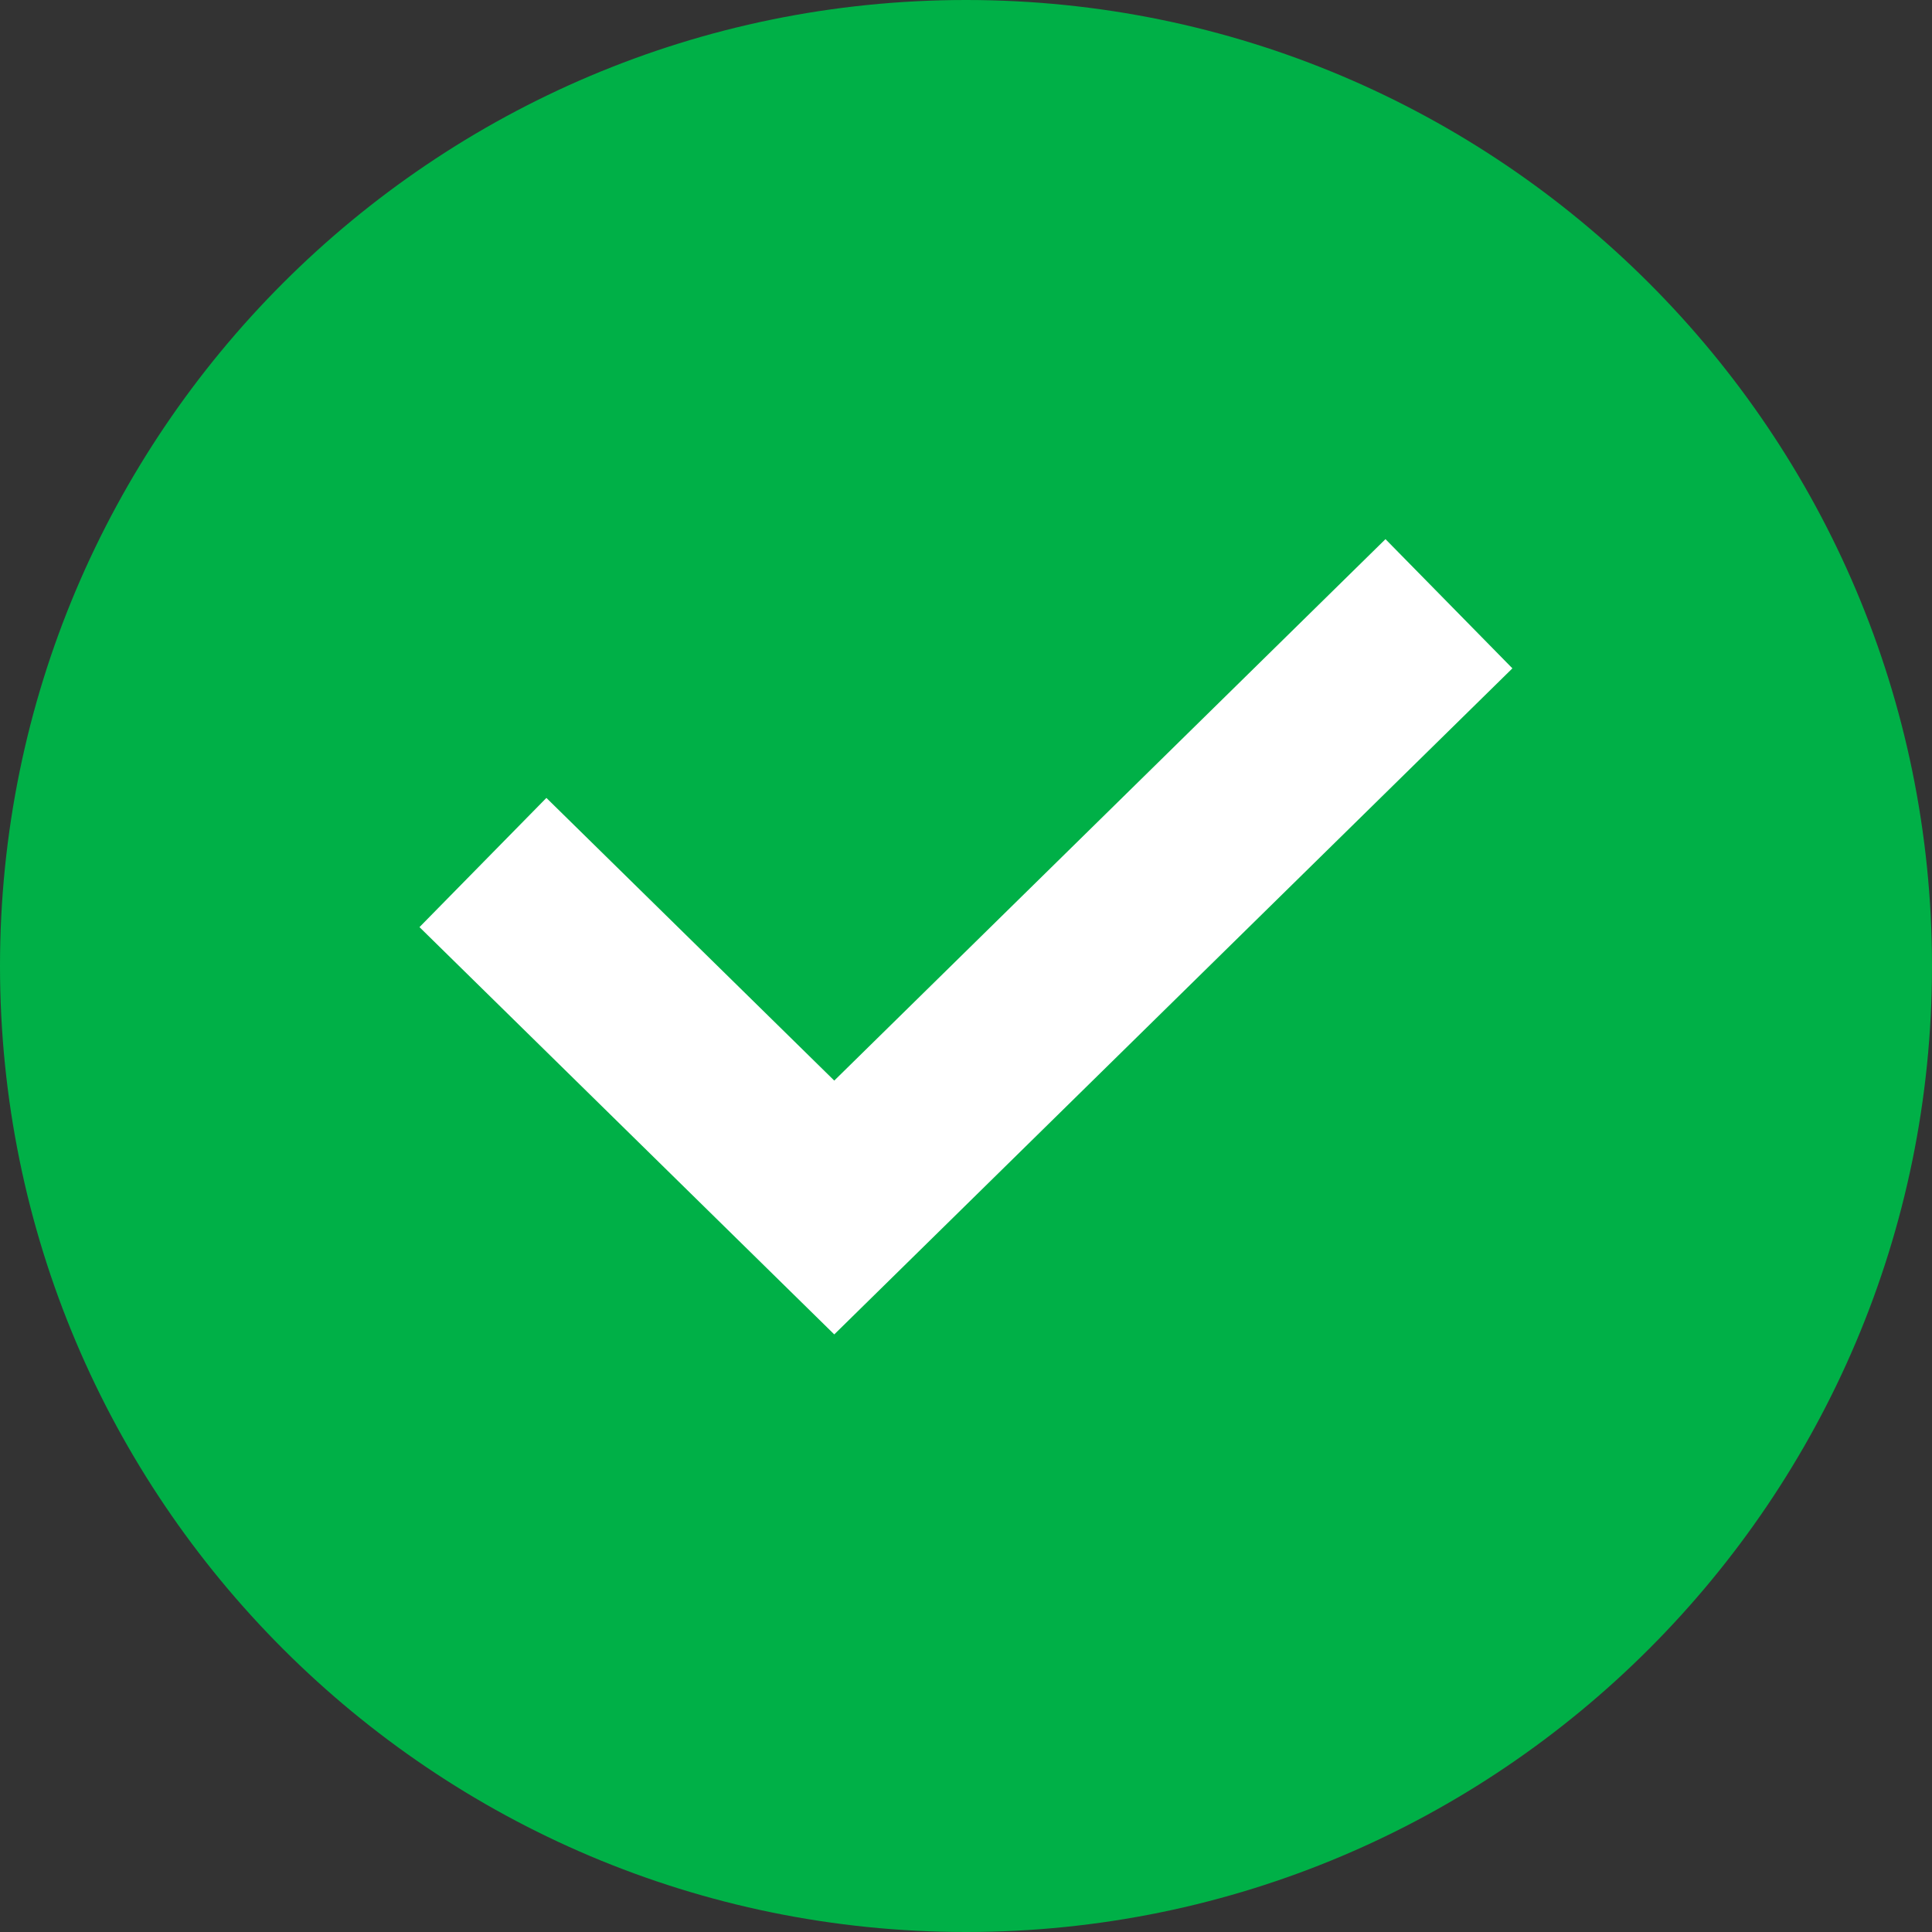
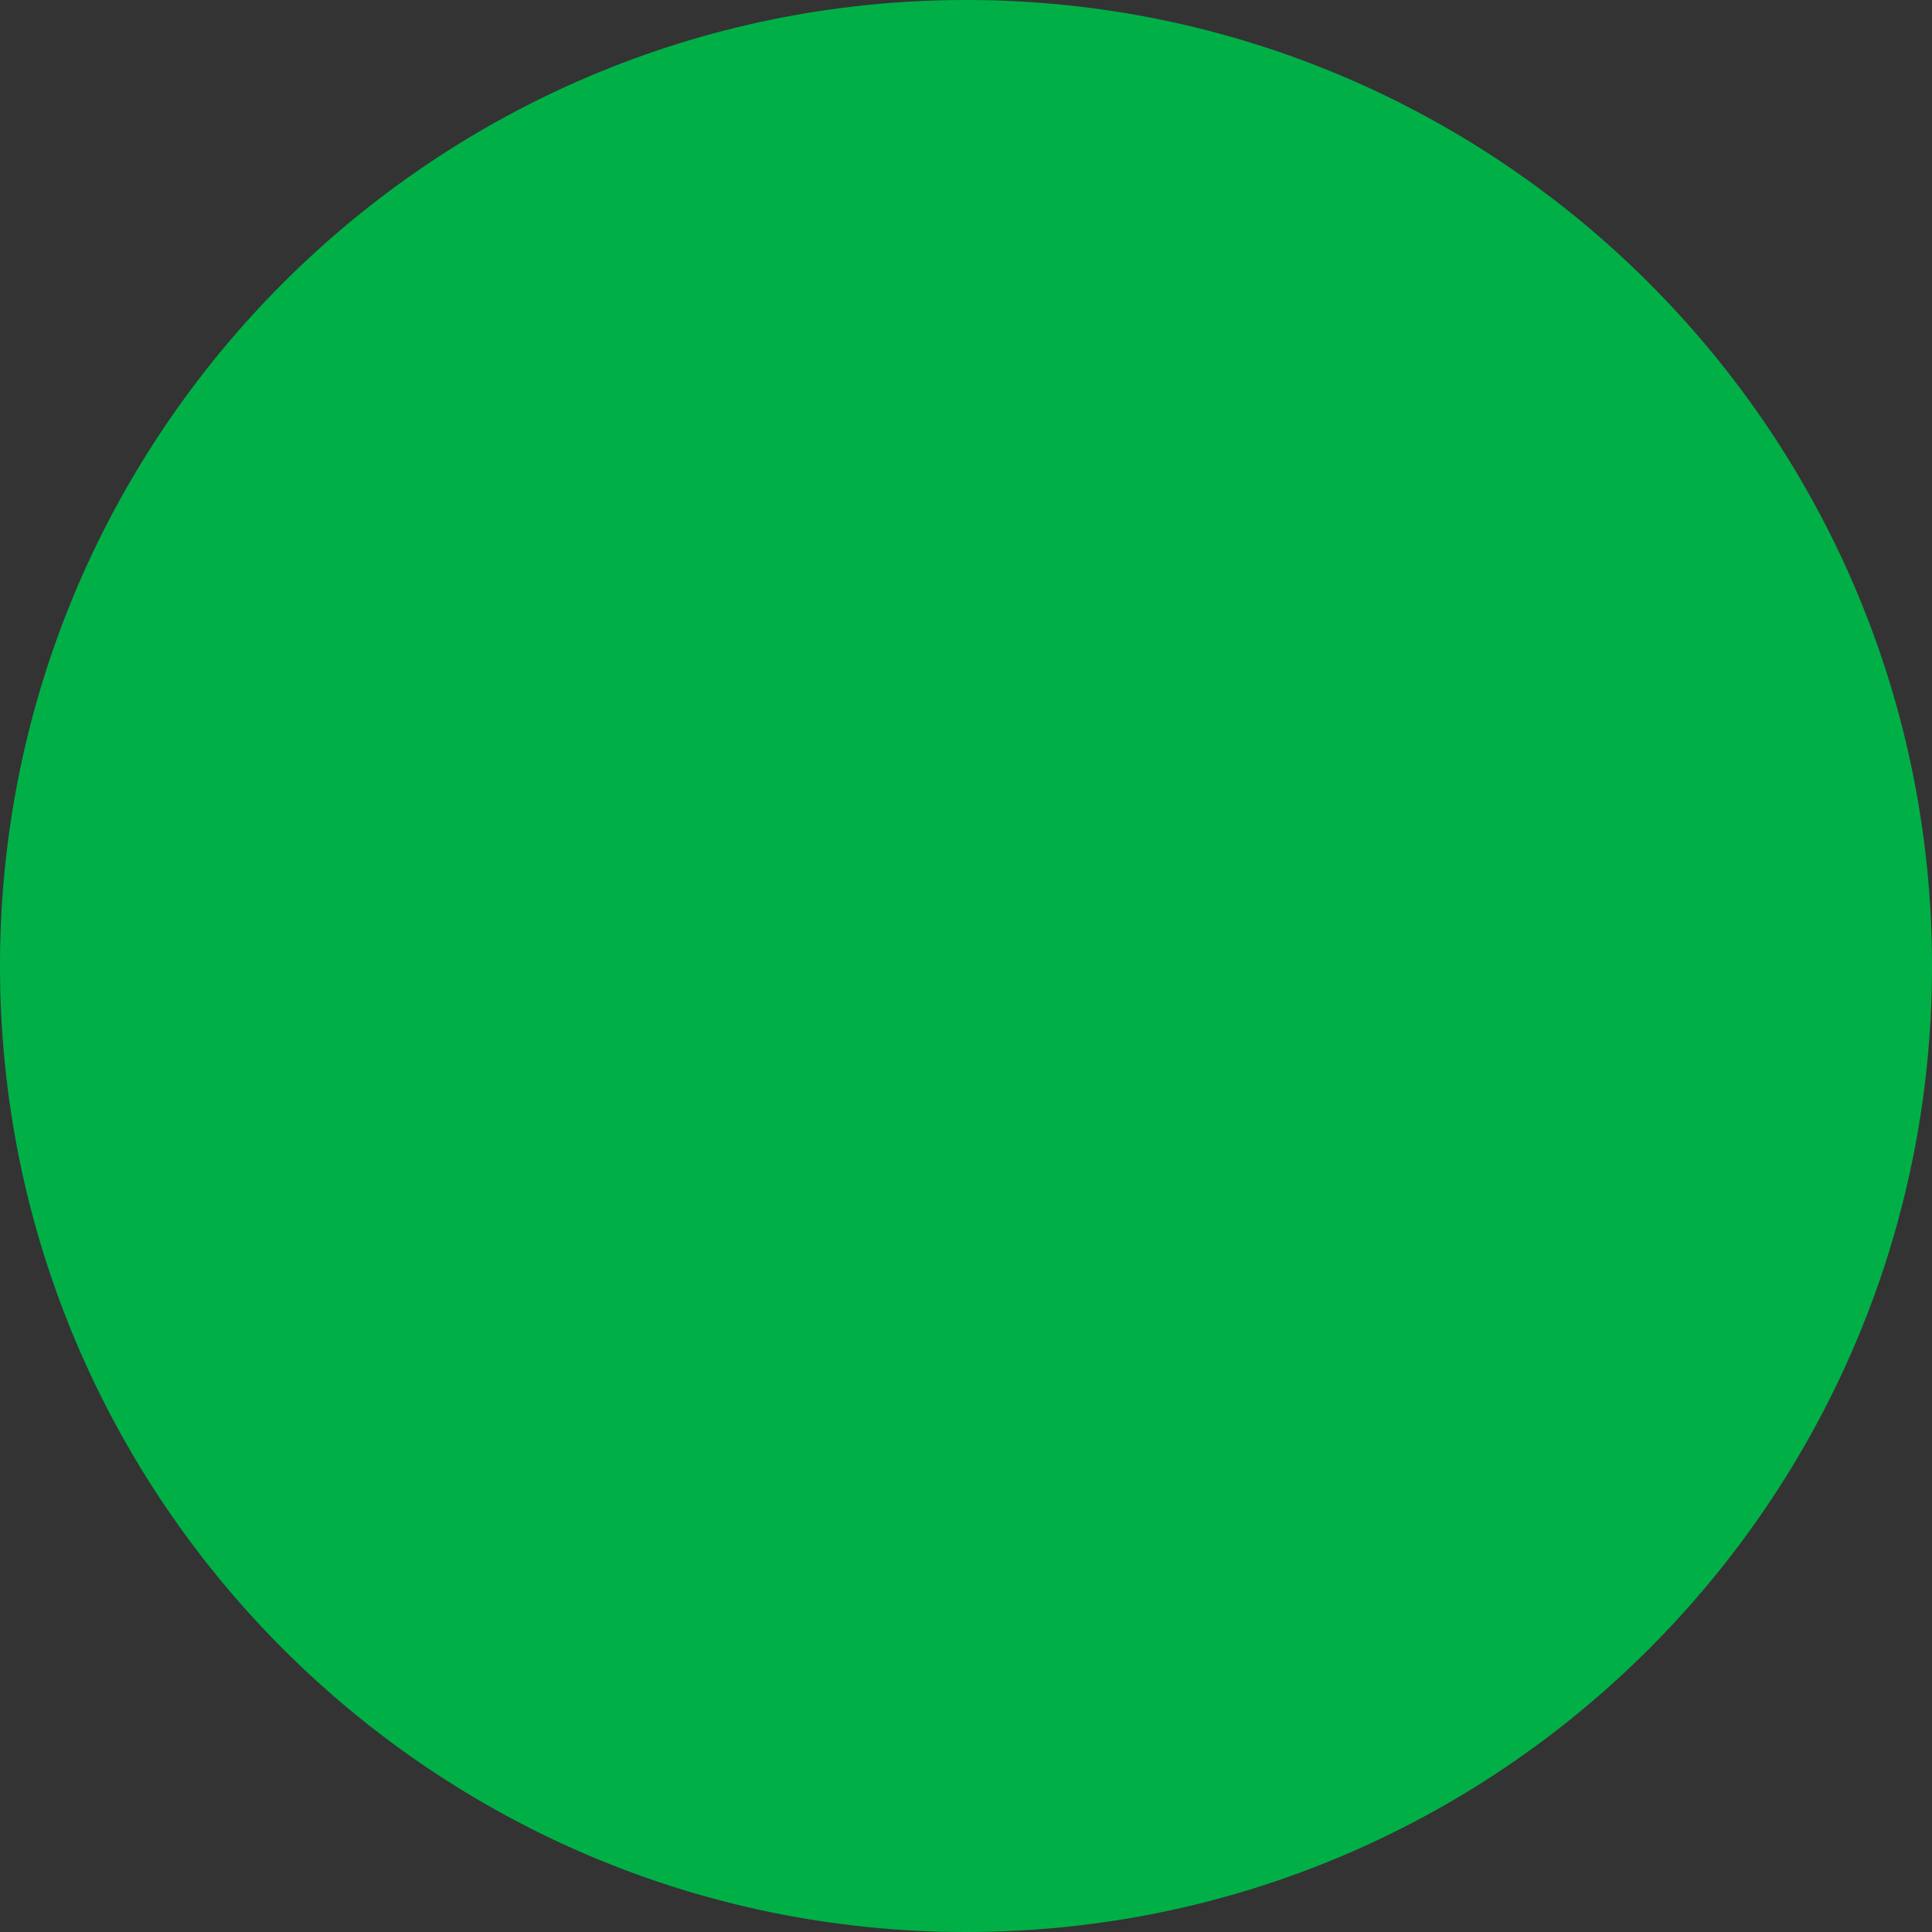
<svg xmlns="http://www.w3.org/2000/svg" width="16" height="16" viewBox="0 0 16 16" fill="none">
  <rect x="0" y="0" width="16" height="16" fill="#333333" stroke="none" />
  <path d="M8 0C3.584 0 0 3.584 0 8C0 12.416 3.584 16 8 16C12.416 16 16 12.416 16 8C16 3.584 12.416 0 8 0Z" fill="#00B047" />
-   <path fill-rule="evenodd" clip-rule="evenodd" d="M12.525 5.535L6.909 11.051L3.474 7.678L4.525 6.608L6.909 8.949L11.474 4.465L12.525 5.535Z" fill="white" />
</svg>